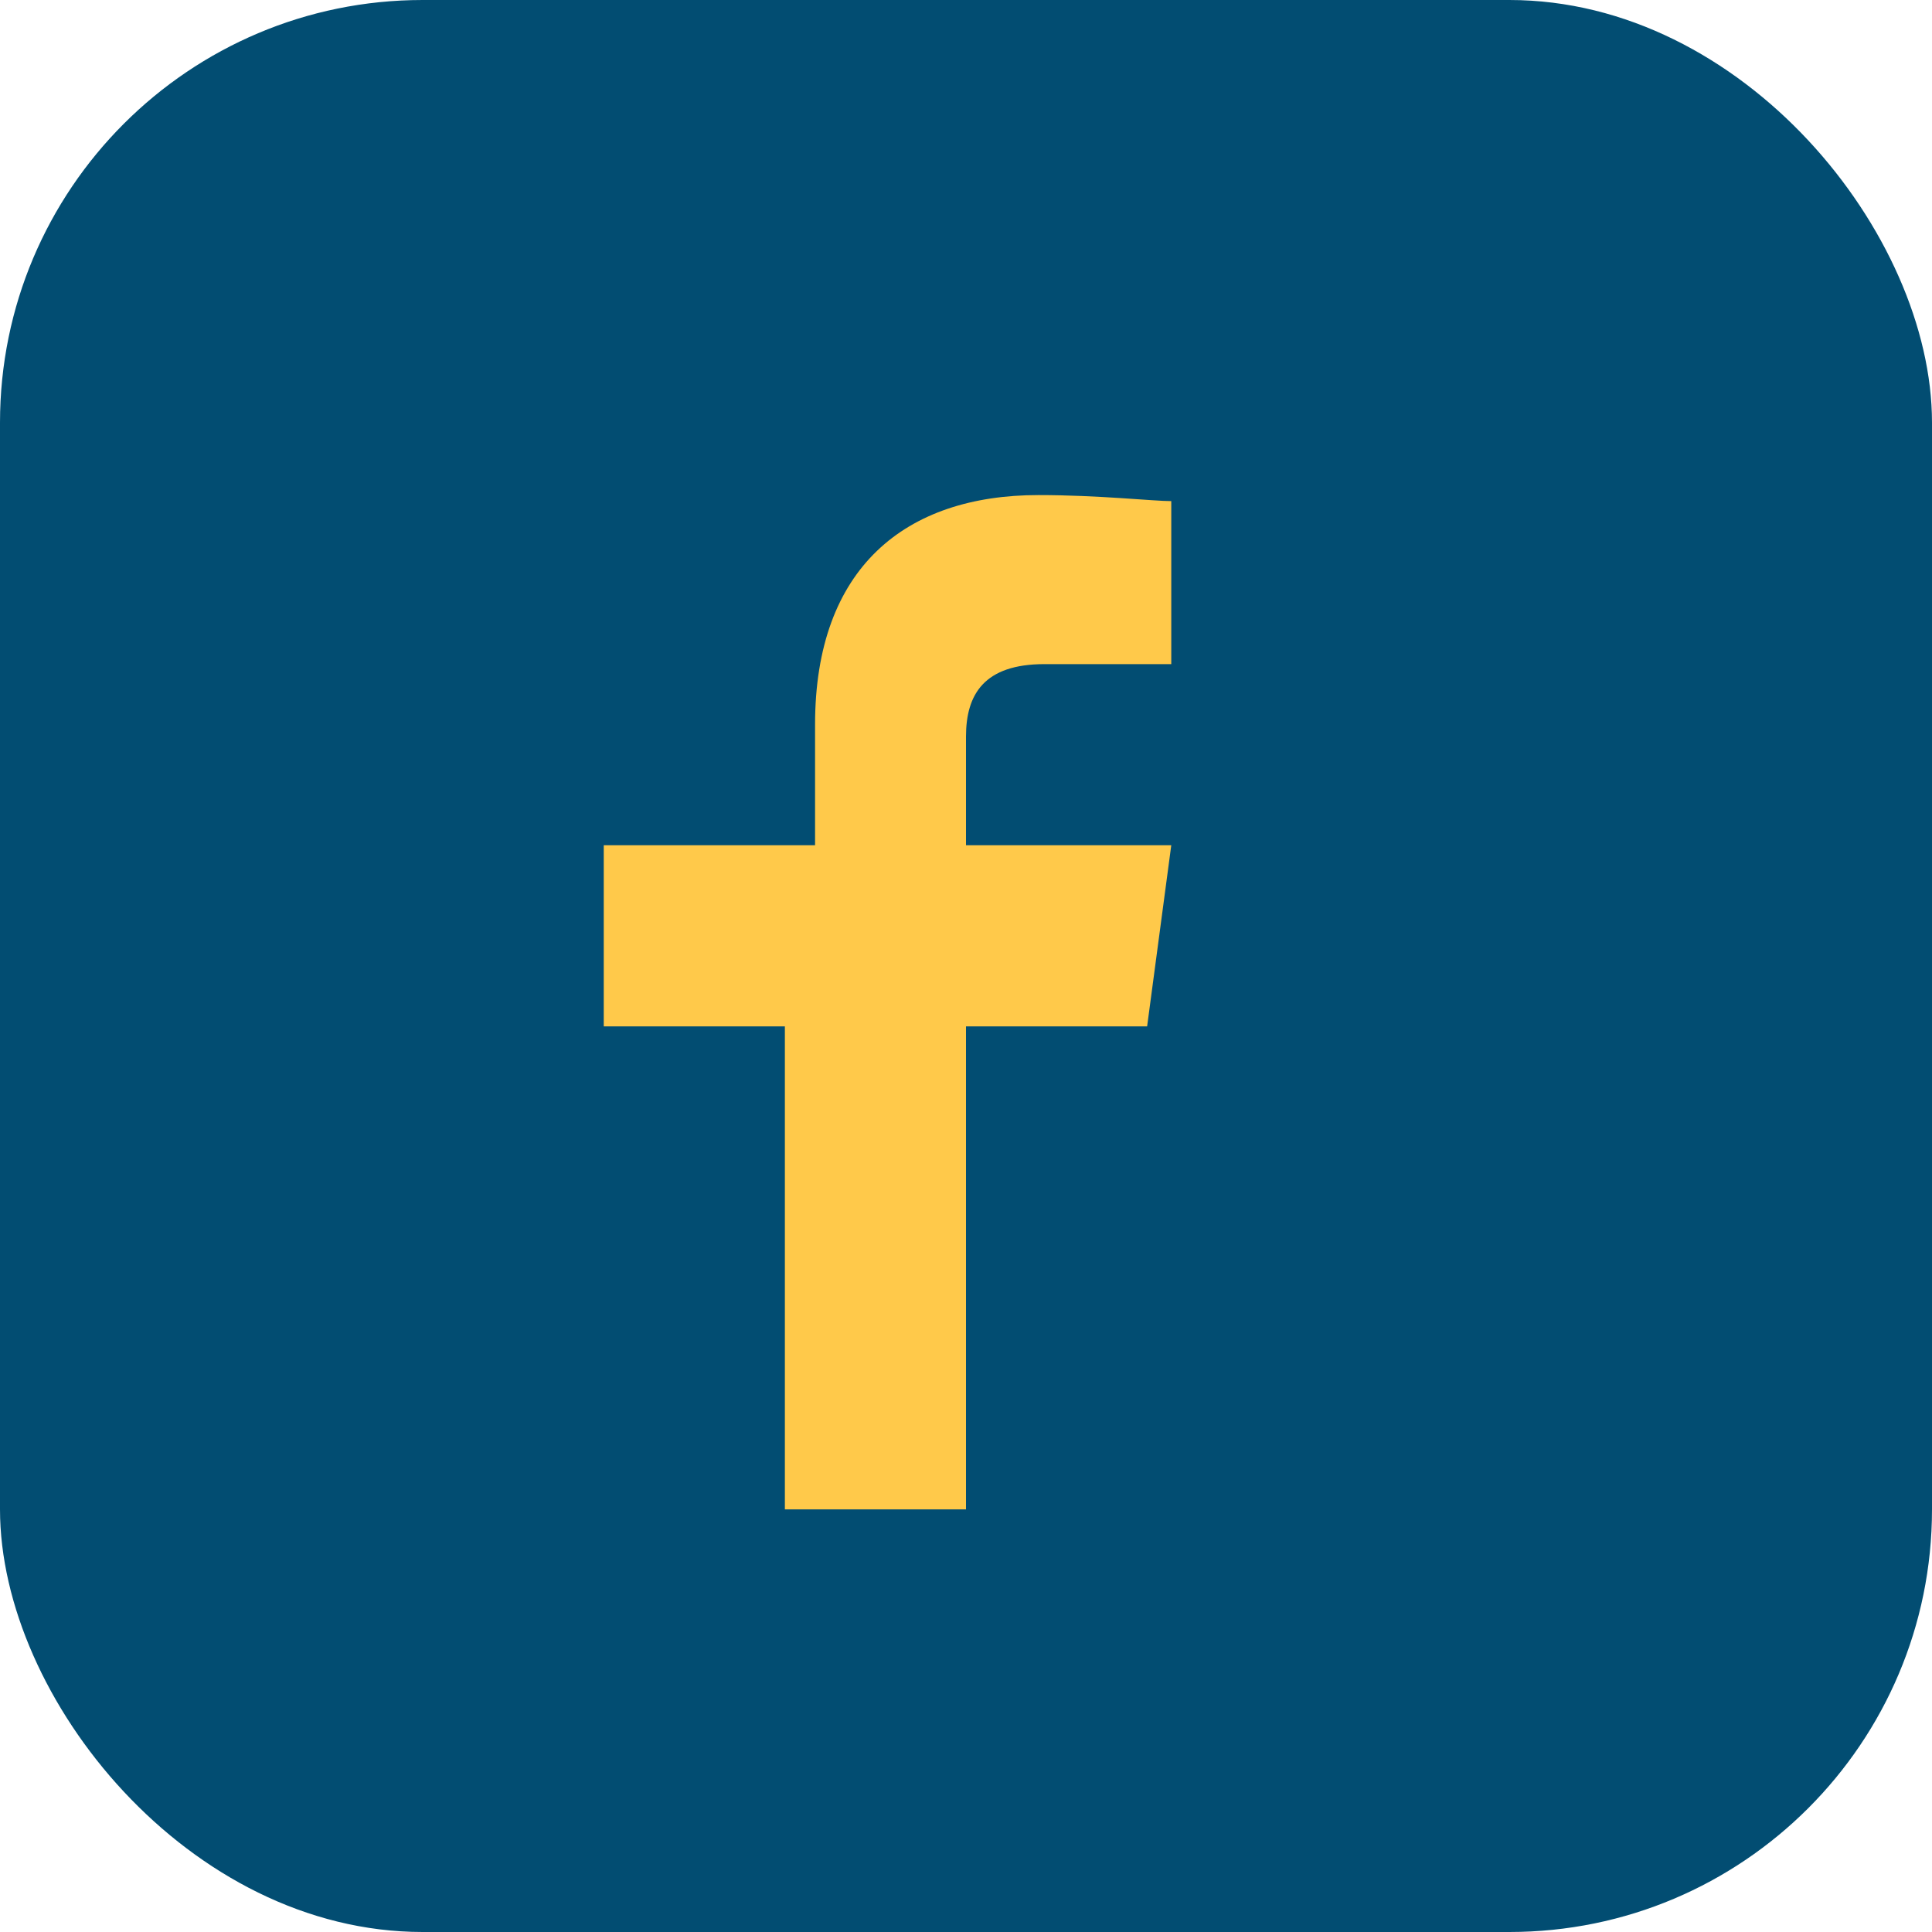
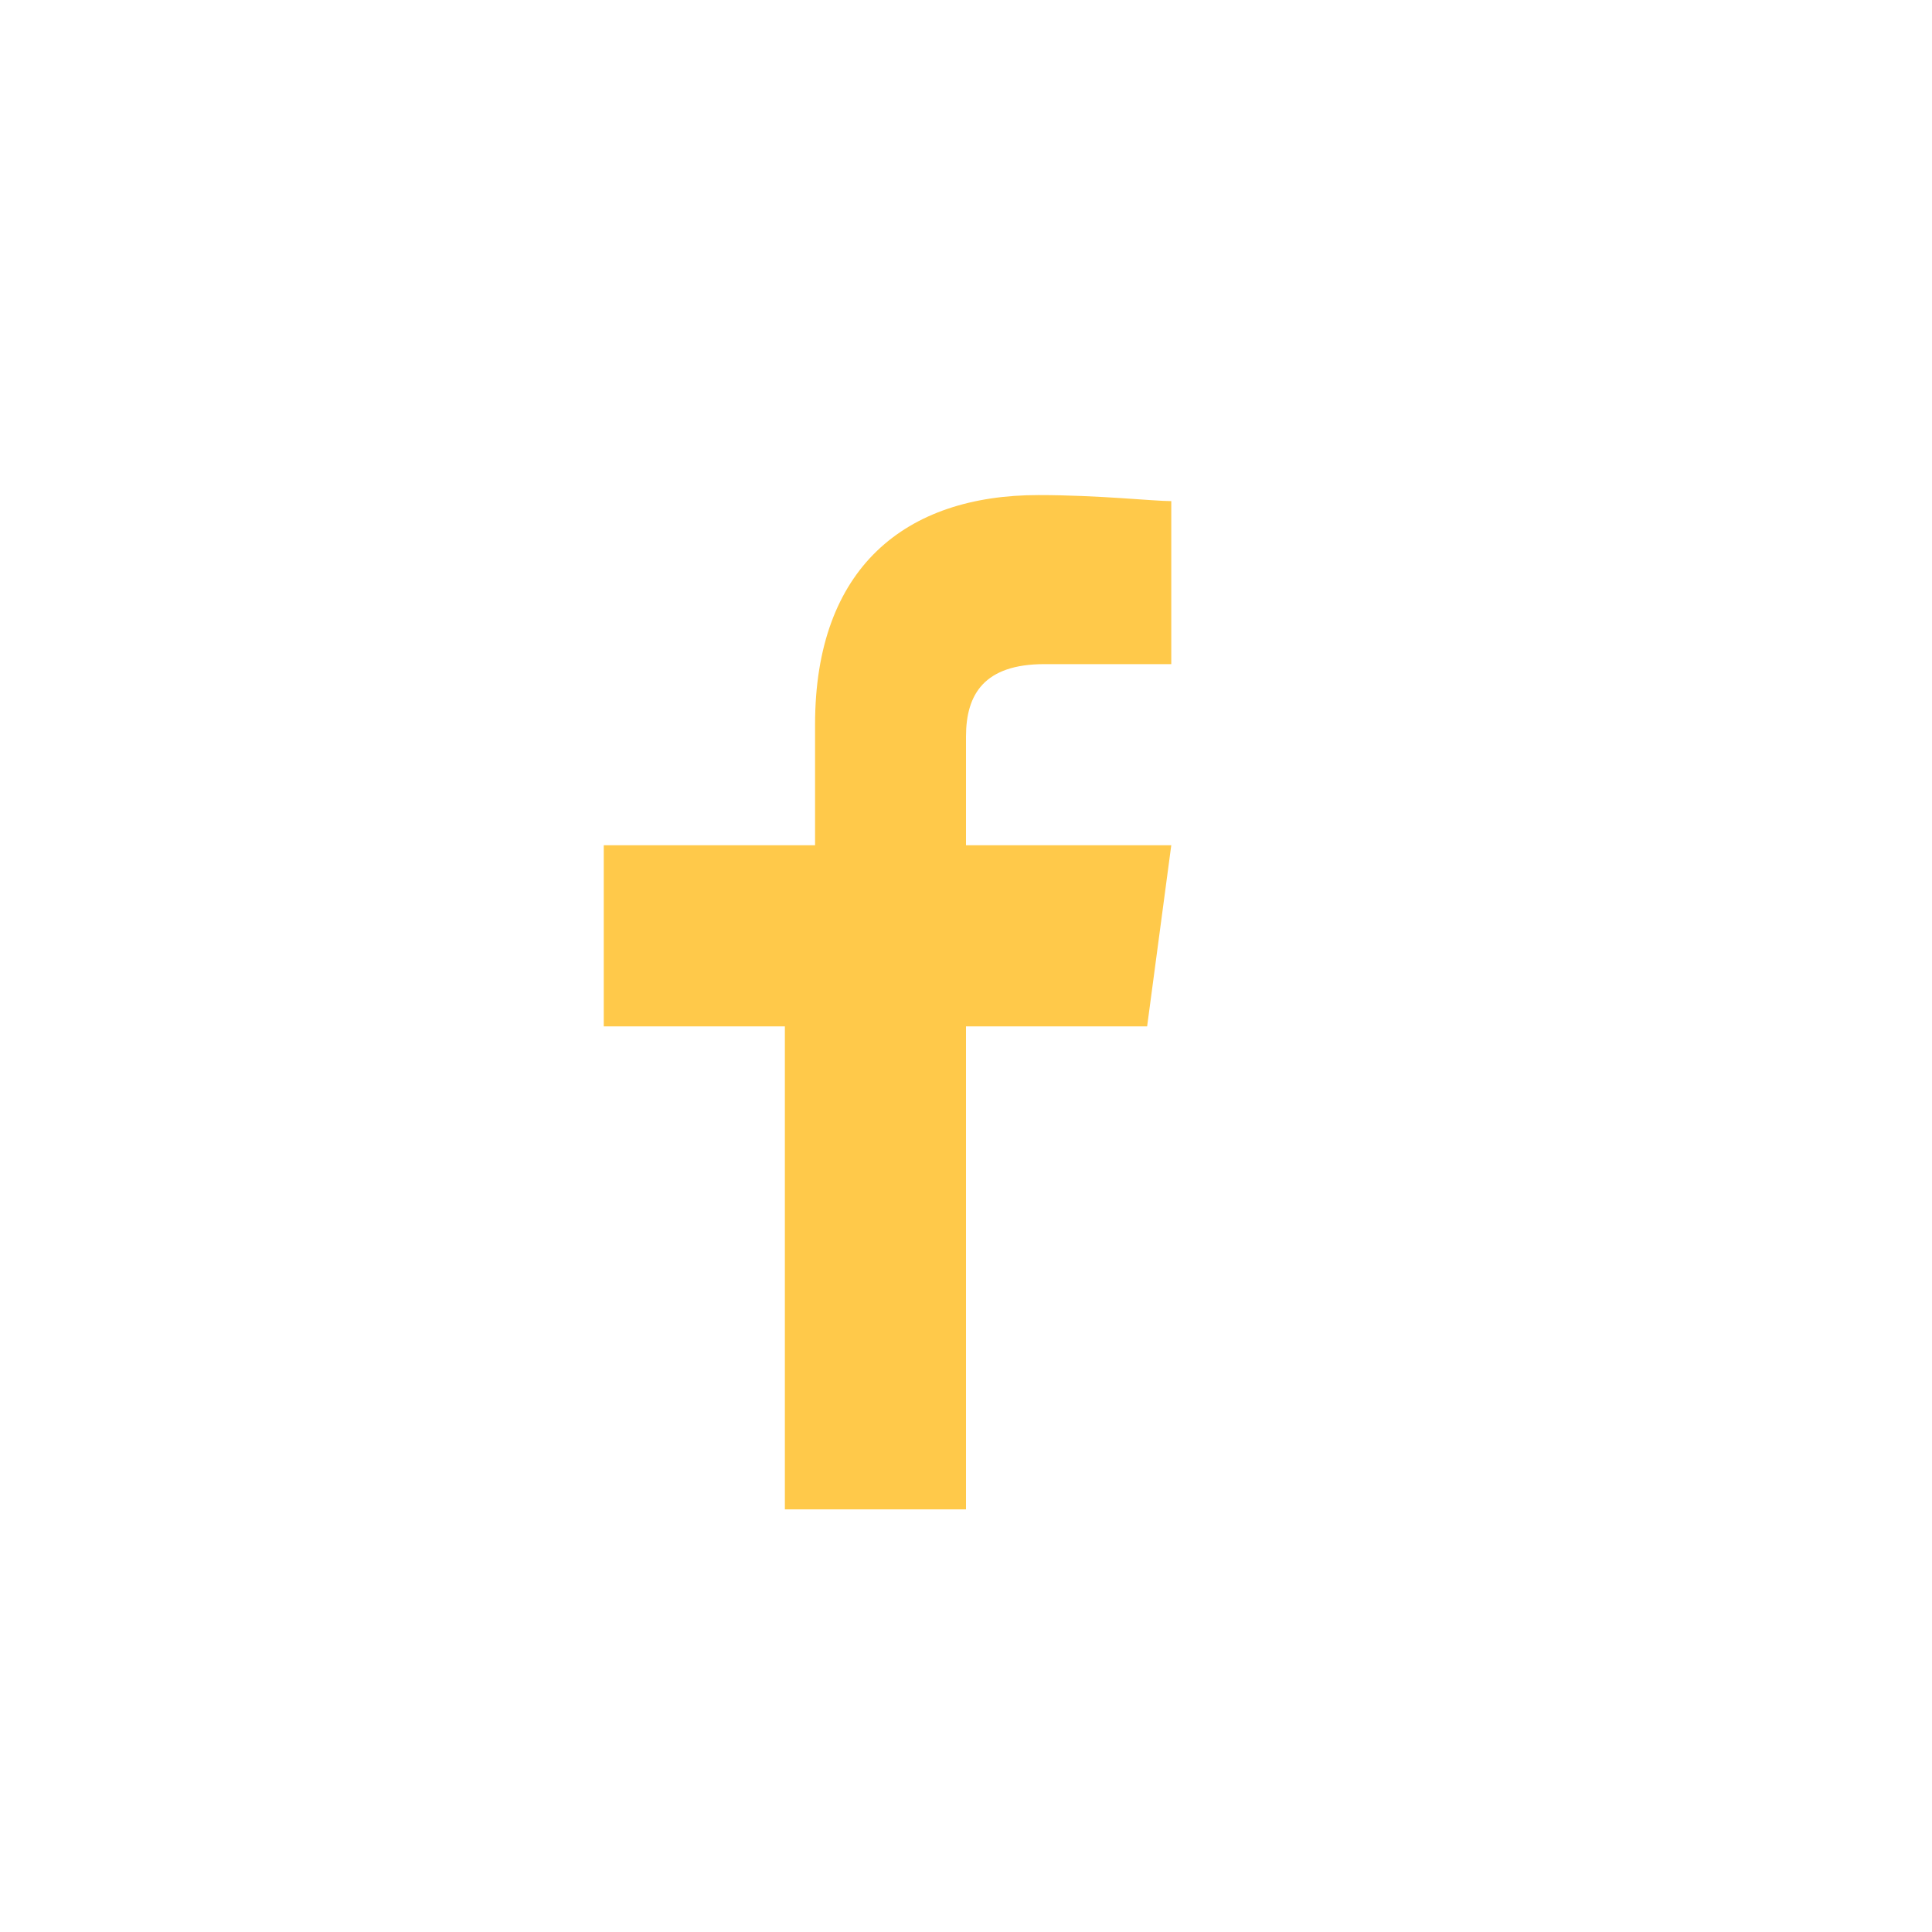
<svg xmlns="http://www.w3.org/2000/svg" width="32" height="32" viewBox="0 0 32 32">
-   <rect width="32" height="32" rx="7" fill="#024D72" />
-   <path d="M16 25v-8h3l.4-3h-3.4v-1.8c0-.7.3-1.2 1.3-1.2h2.1V8.3c-.3 0-1.2-.1-2.2-.1-2.2 0-3.7 1.2-3.7 3.8V14H10v3h3v8h3z" fill="#FFC94A" />
+   <path d="M16 25v-8h3l.4-3h-3.4v-1.8c0-.7.3-1.2 1.3-1.2h2.1V8.3c-.3 0-1.2-.1-2.2-.1-2.2 0-3.7 1.2-3.7 3.8V14H10v3h3v8z" fill="#FFC94A" />
</svg>